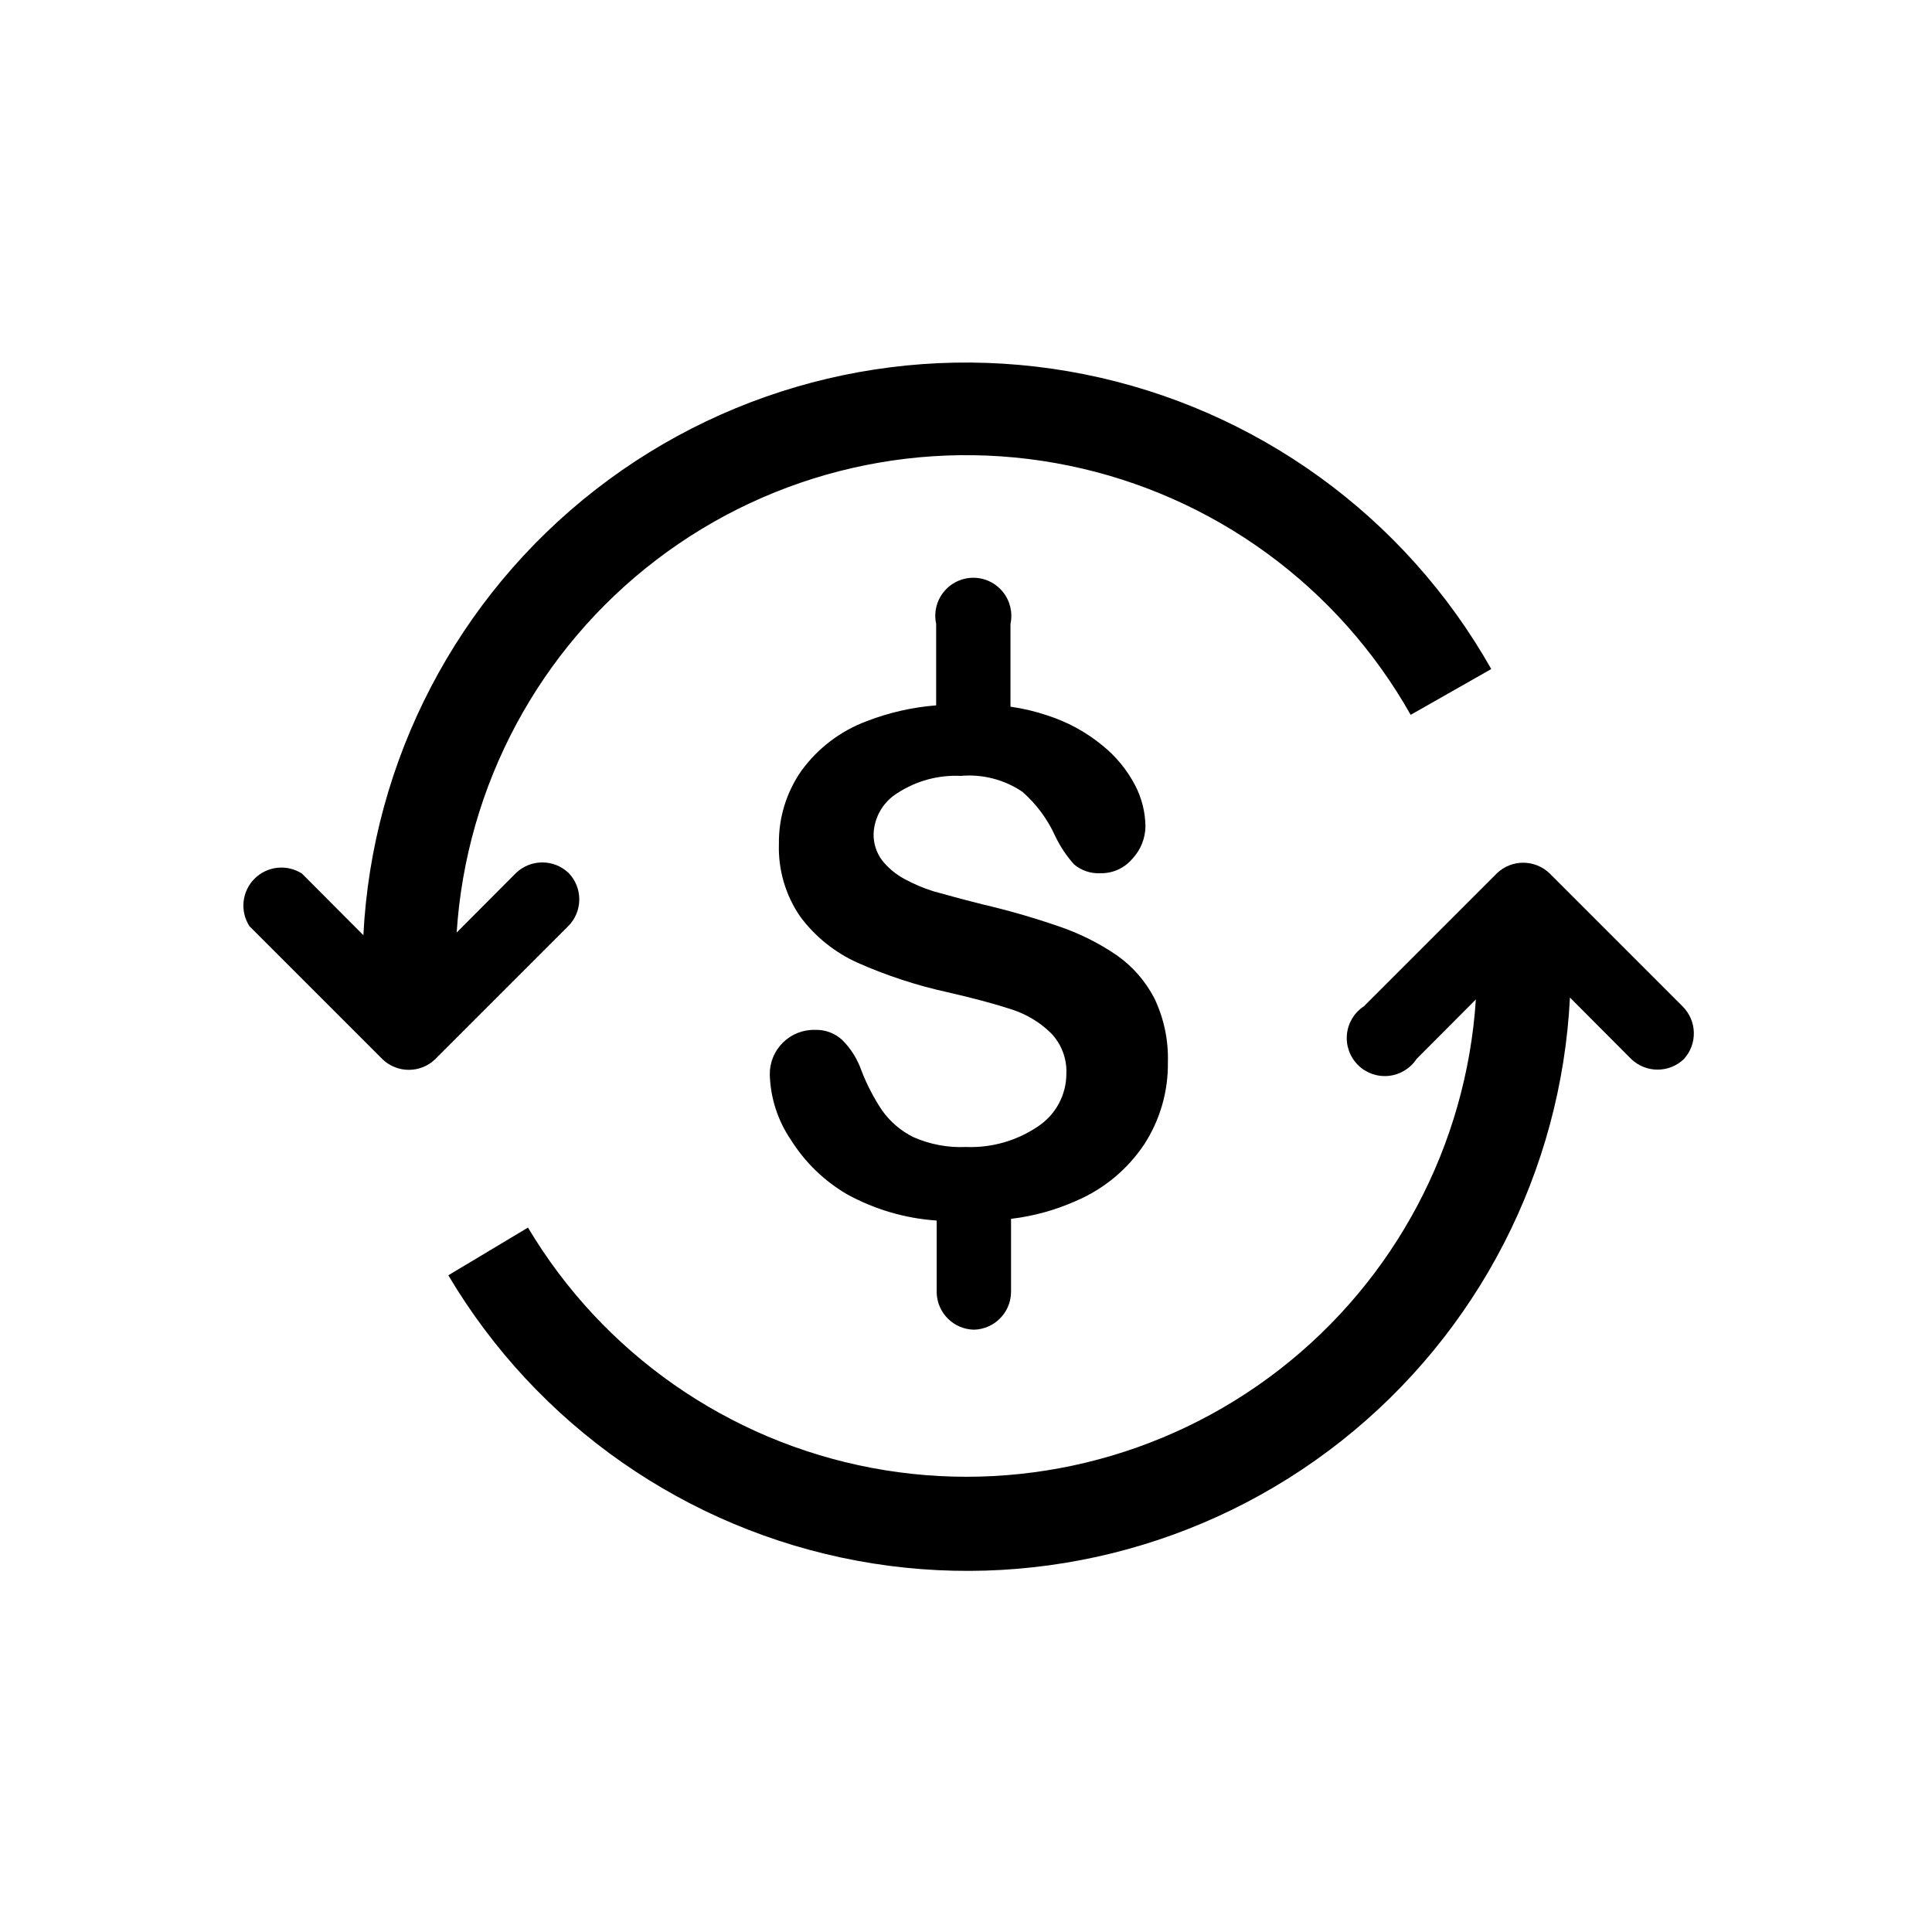
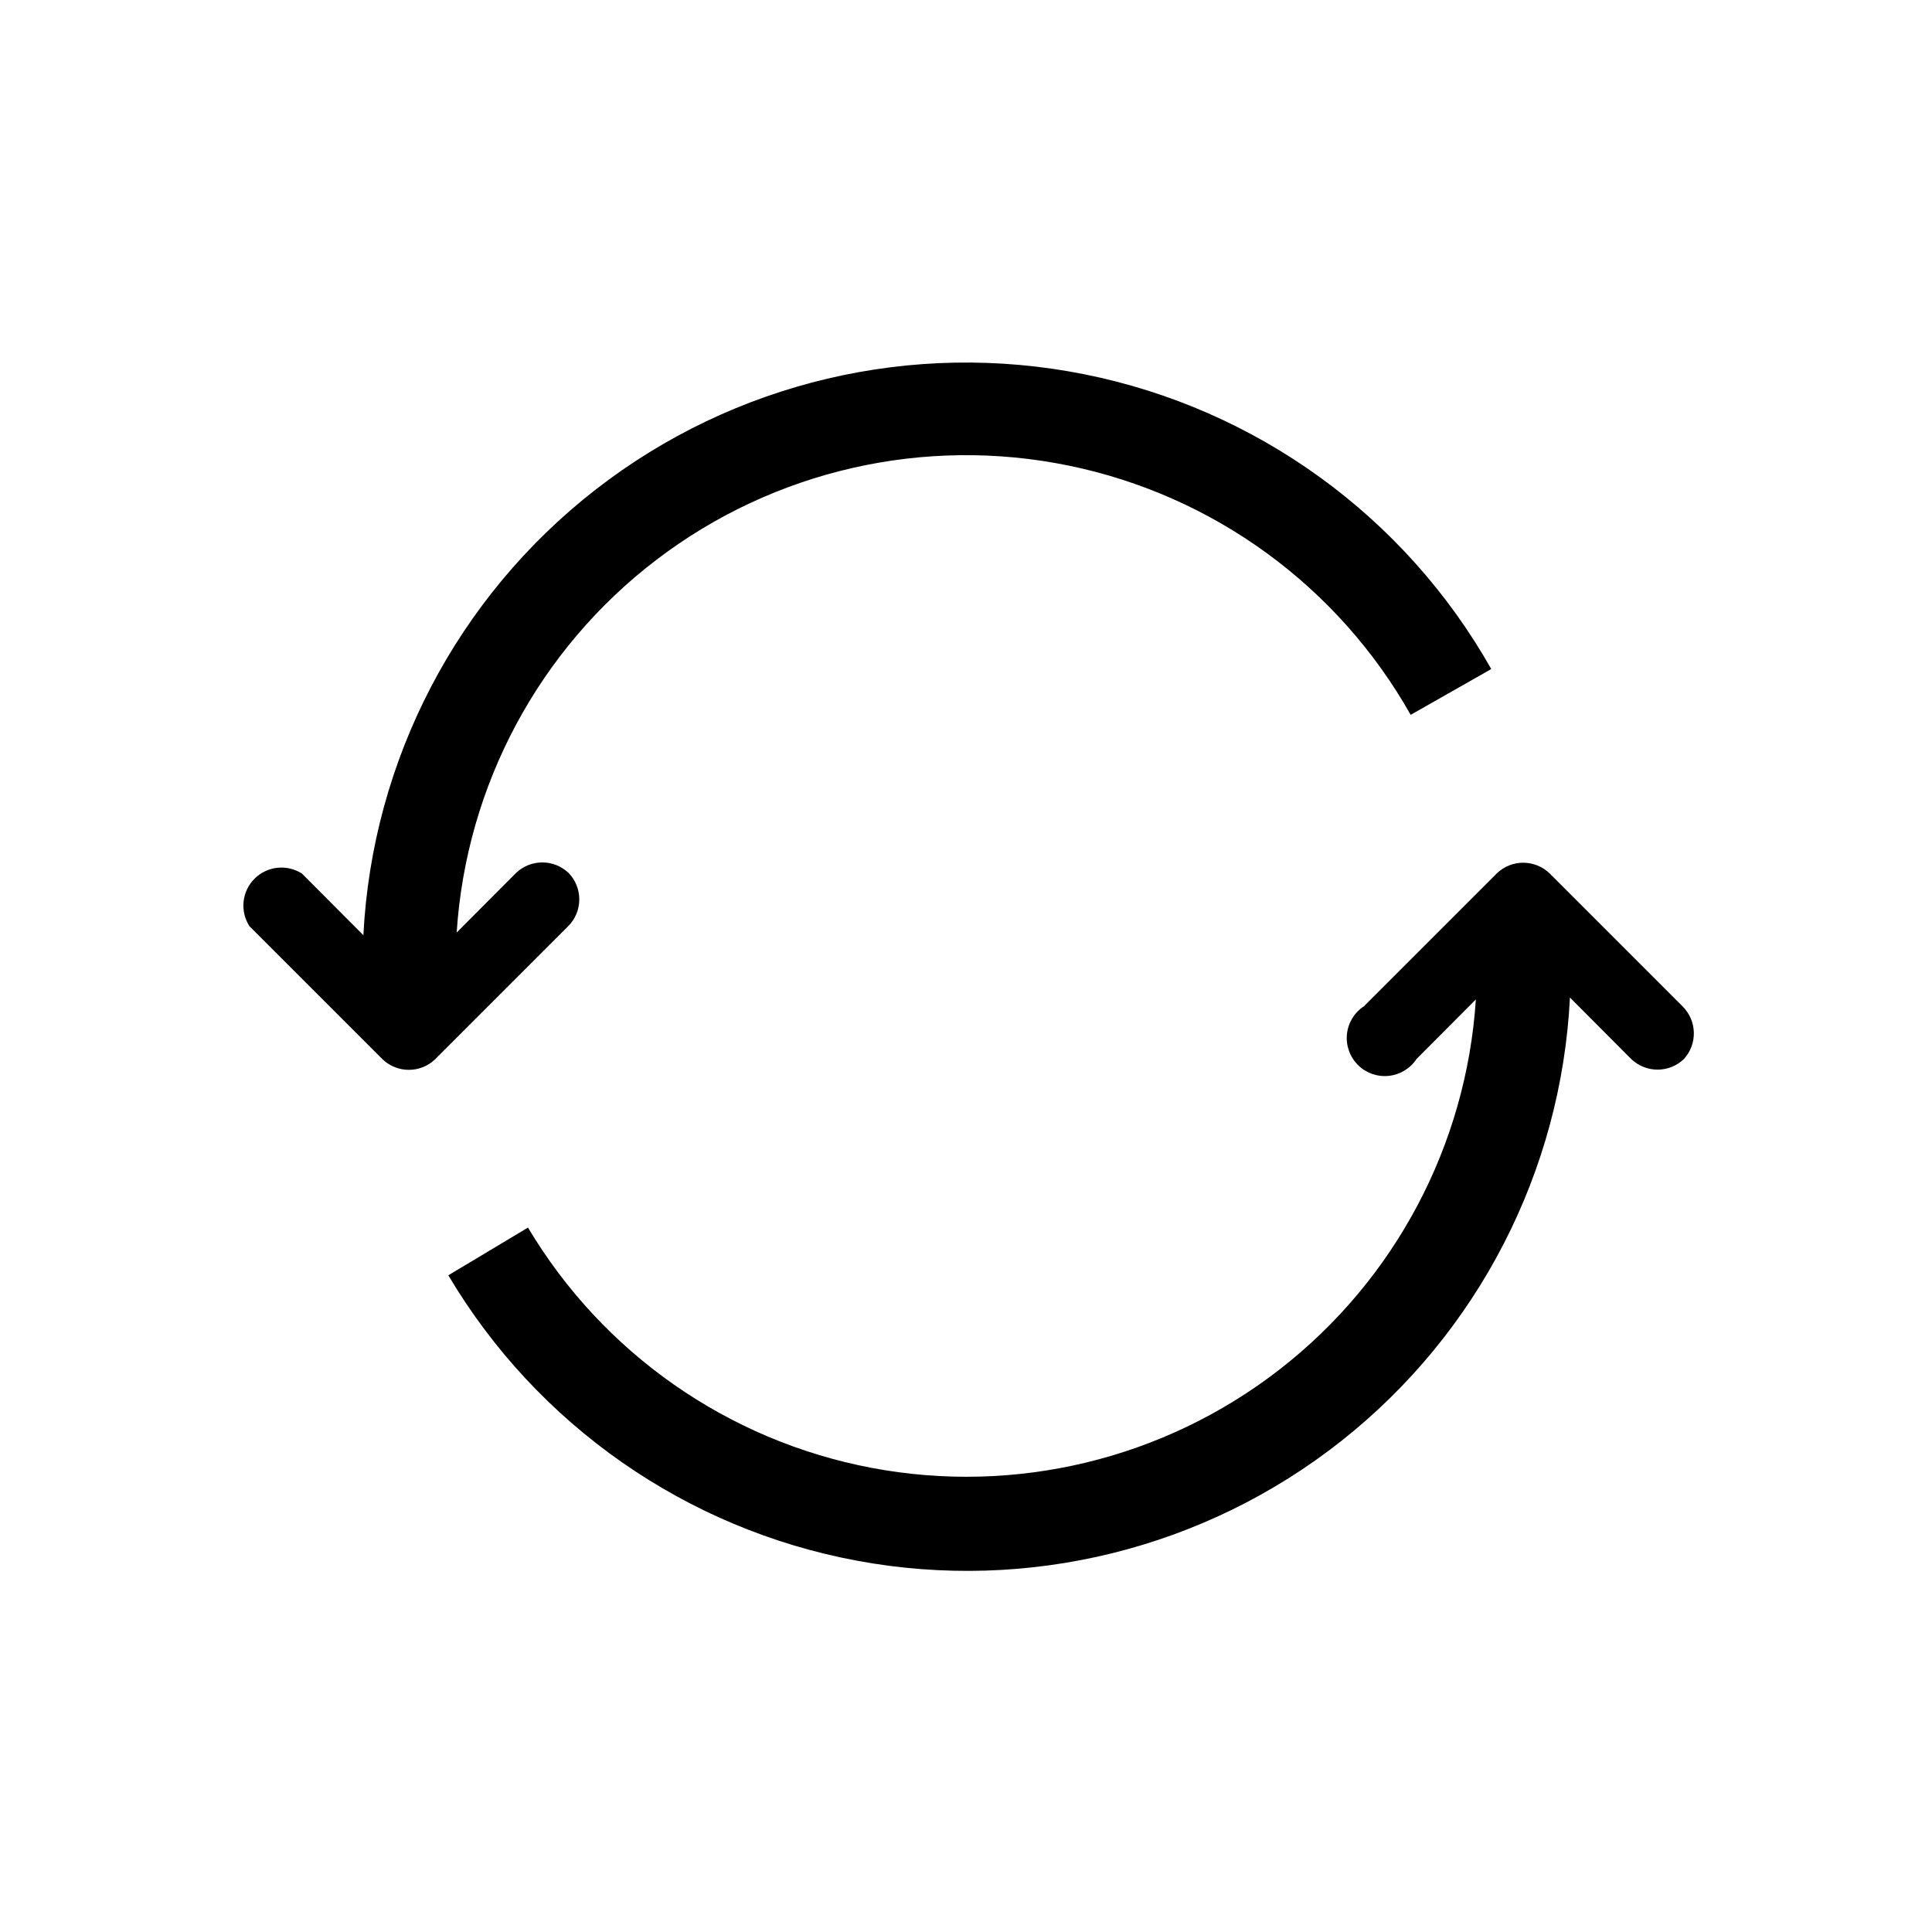
<svg xmlns="http://www.w3.org/2000/svg" fill="#000000" width="800px" height="800px" version="1.1" viewBox="144 144 512 512">
  <g>
-     <path d="m402.11 496.38c5.371-0.133 9.691-4.457 9.824-9.824v-19.551c5.934-0.703 11.727-2.301 17.18-4.734 7.414-3.144 13.738-8.402 18.188-15.113 4.144-6.441 6.301-13.957 6.199-21.613 0.18-5.863-1.047-11.688-3.578-16.98-2.375-4.59-5.832-8.535-10.074-11.484-4.785-3.25-9.988-5.824-15.469-7.66-6.613-2.273-13.34-4.207-20.152-5.793-5.996-1.512-10.078-2.672-12.848-3.426-2.672-0.836-5.25-1.934-7.707-3.273-2.324-1.25-4.363-2.965-5.996-5.039-1.445-1.988-2.207-4.394-2.168-6.852 0.148-4.465 2.535-8.559 6.352-10.883 4.977-3.238 10.844-4.824 16.773-4.535 5.746-0.508 11.488 0.969 16.273 4.184 3.715 3.242 6.688 7.246 8.719 11.738 1.305 2.746 3 5.293 5.035 7.555 1.957 1.633 4.461 2.461 7.004 2.32 3.262 0.055 6.375-1.375 8.465-3.879 2.184-2.34 3.406-5.418 3.426-8.617-0.059-3.758-0.992-7.445-2.723-10.781-2.117-4.062-5.051-7.648-8.613-10.531-4.375-3.609-9.402-6.348-14.812-8.059-3.129-1.055-6.352-1.816-9.621-2.269v-21.965c0.641-2.977-0.098-6.086-2.012-8.453-1.91-2.371-4.793-3.75-7.84-3.75-3.043 0-5.926 1.379-7.84 3.75-1.914 2.367-2.652 5.477-2.008 8.453v21.613c-6.301 0.496-12.496 1.906-18.391 4.184-6.922 2.574-12.93 7.129-17.281 13.098-4 5.688-6.098 12.496-5.996 19.445-0.223 6.856 1.758 13.598 5.644 19.246 3.918 5.285 9.121 9.48 15.113 12.191 7.695 3.418 15.711 6.051 23.934 7.859 7.106 1.613 12.797 3.176 17.078 4.586 3.902 1.262 7.457 3.418 10.379 6.297 2.75 2.879 4.203 6.754 4.031 10.734-0.016 5.586-2.812 10.801-7.457 13.902-5.633 3.832-12.34 5.758-19.145 5.492-4.793 0.211-9.57-0.684-13.957-2.621-3.289-1.637-6.129-4.059-8.262-7.051-2.215-3.316-4.059-6.863-5.492-10.582-1.055-3.027-2.777-5.785-5.039-8.059-1.945-1.828-4.535-2.805-7.203-2.723-3.195-0.098-6.293 1.121-8.566 3.367-2.277 2.246-3.531 5.328-3.477 8.523 0.184 6.199 2.141 12.215 5.644 17.332 3.699 5.887 8.762 10.793 14.762 14.309 7.336 4.047 15.469 6.438 23.828 7v19.246c0.215 5.332 4.543 9.57 9.875 9.676z" />
    <path d="m589.88 410.68-35.266-35.266c-3.891-3.711-10.012-3.711-13.906 0l-35.266 35.266c-2.531 1.664-4.18 4.379-4.488 7.394-0.305 3.012 0.758 6.008 2.902 8.148 2.141 2.141 5.133 3.207 8.148 2.898 3.012-0.309 5.731-1.953 7.394-4.484l15.719-15.77c-2.516 38.664-21.488 74.395-52.113 98.133s-69.957 33.207-108.03 26c-38.07-7.203-71.223-30.391-91.055-63.676l-21.109 12.645c23.527 39.668 63.035 67.246 108.38 75.652 45.352 8.41 92.121-3.172 128.3-31.77 36.184-28.598 58.262-71.426 60.559-117.49l16.273 16.324v-0.004c3.891 3.711 10.012 3.711 13.906 0 3.676-4 3.519-10.195-0.355-14.004z" />
    <path d="m294.7 375.36c-3.898-3.742-10.059-3.742-13.957 0l-15.719 15.77c2.535-39.039 21.852-75.07 52.957-98.793 31.109-23.727 70.965-32.82 109.29-24.938 38.32 7.883 71.352 31.969 90.57 66.043l21.363-12.141h-0.004c-22.875-40.473-62.227-68.984-107.81-78.109-45.582-9.129-92.879 2.031-129.57 30.574s-59.152 71.641-61.523 118.07l-16.273-16.324h0.004c-3.996-2.566-9.238-1.996-12.59 1.363-3.352 3.363-3.898 8.609-1.316 12.594l35.266 35.266c3.894 3.711 10.012 3.711 13.906 0l35.266-35.266c3.883-3.875 3.949-10.148 0.152-14.105z" />
  </g>
</svg>